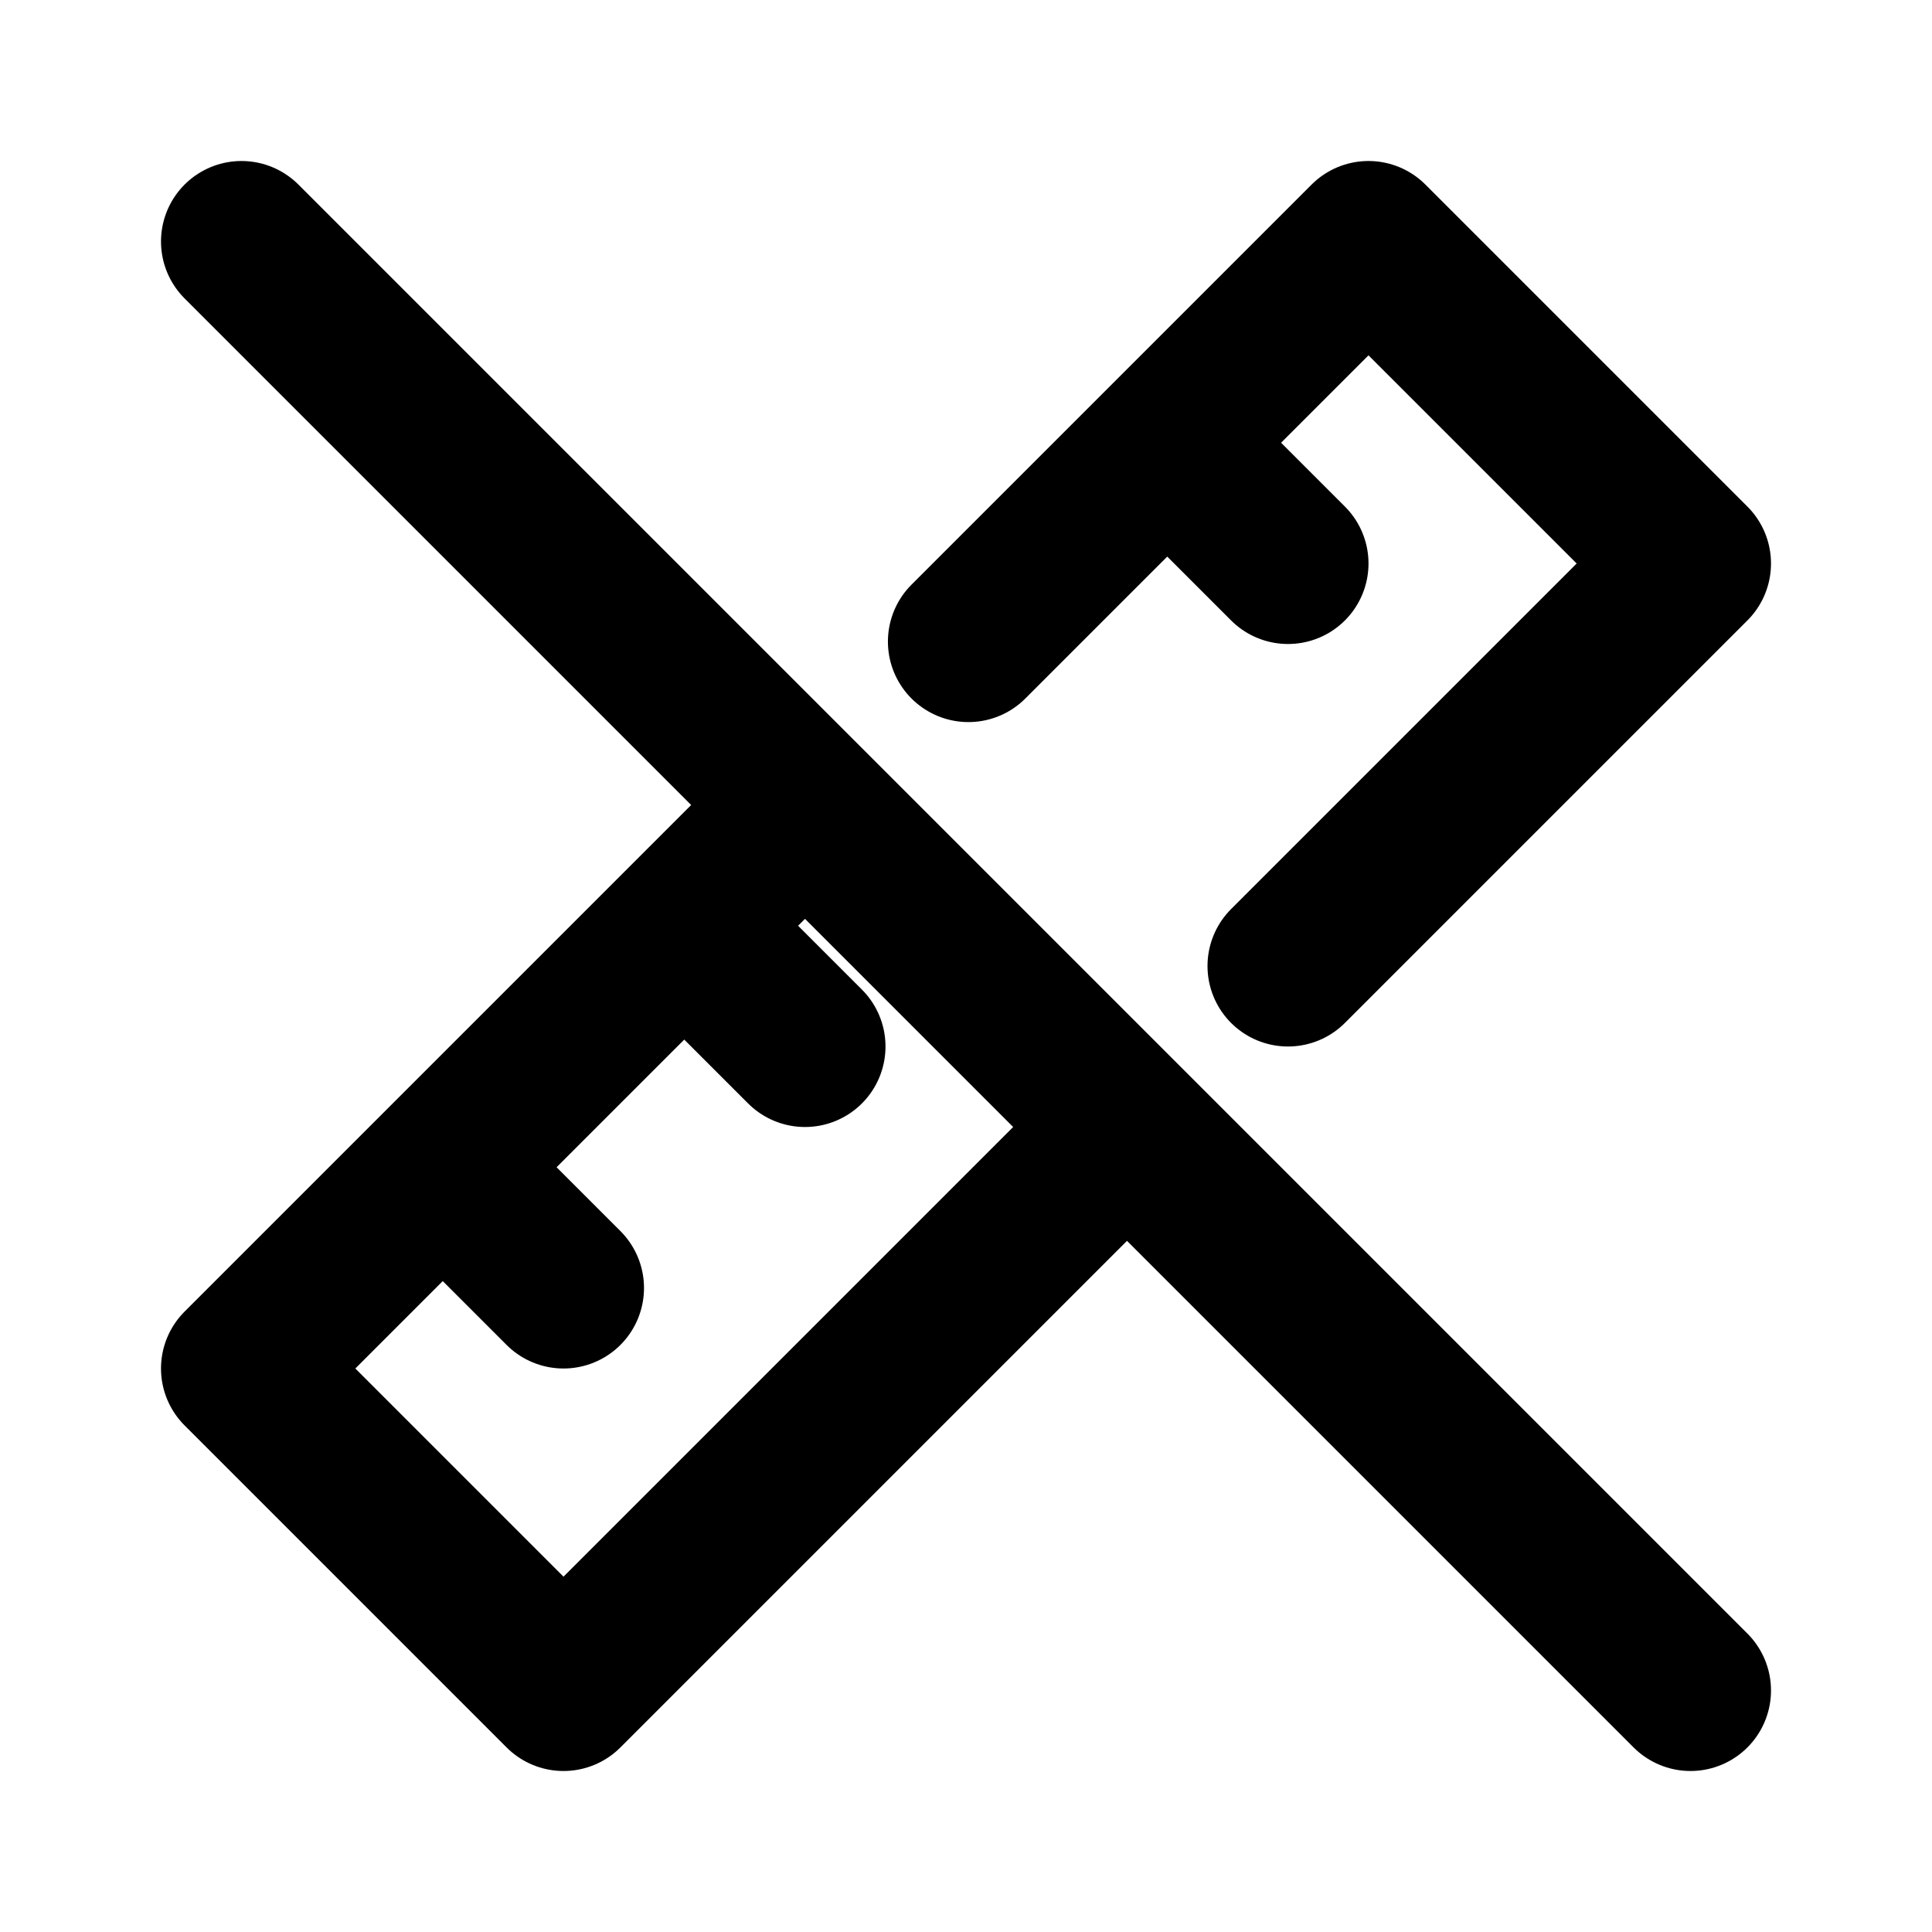
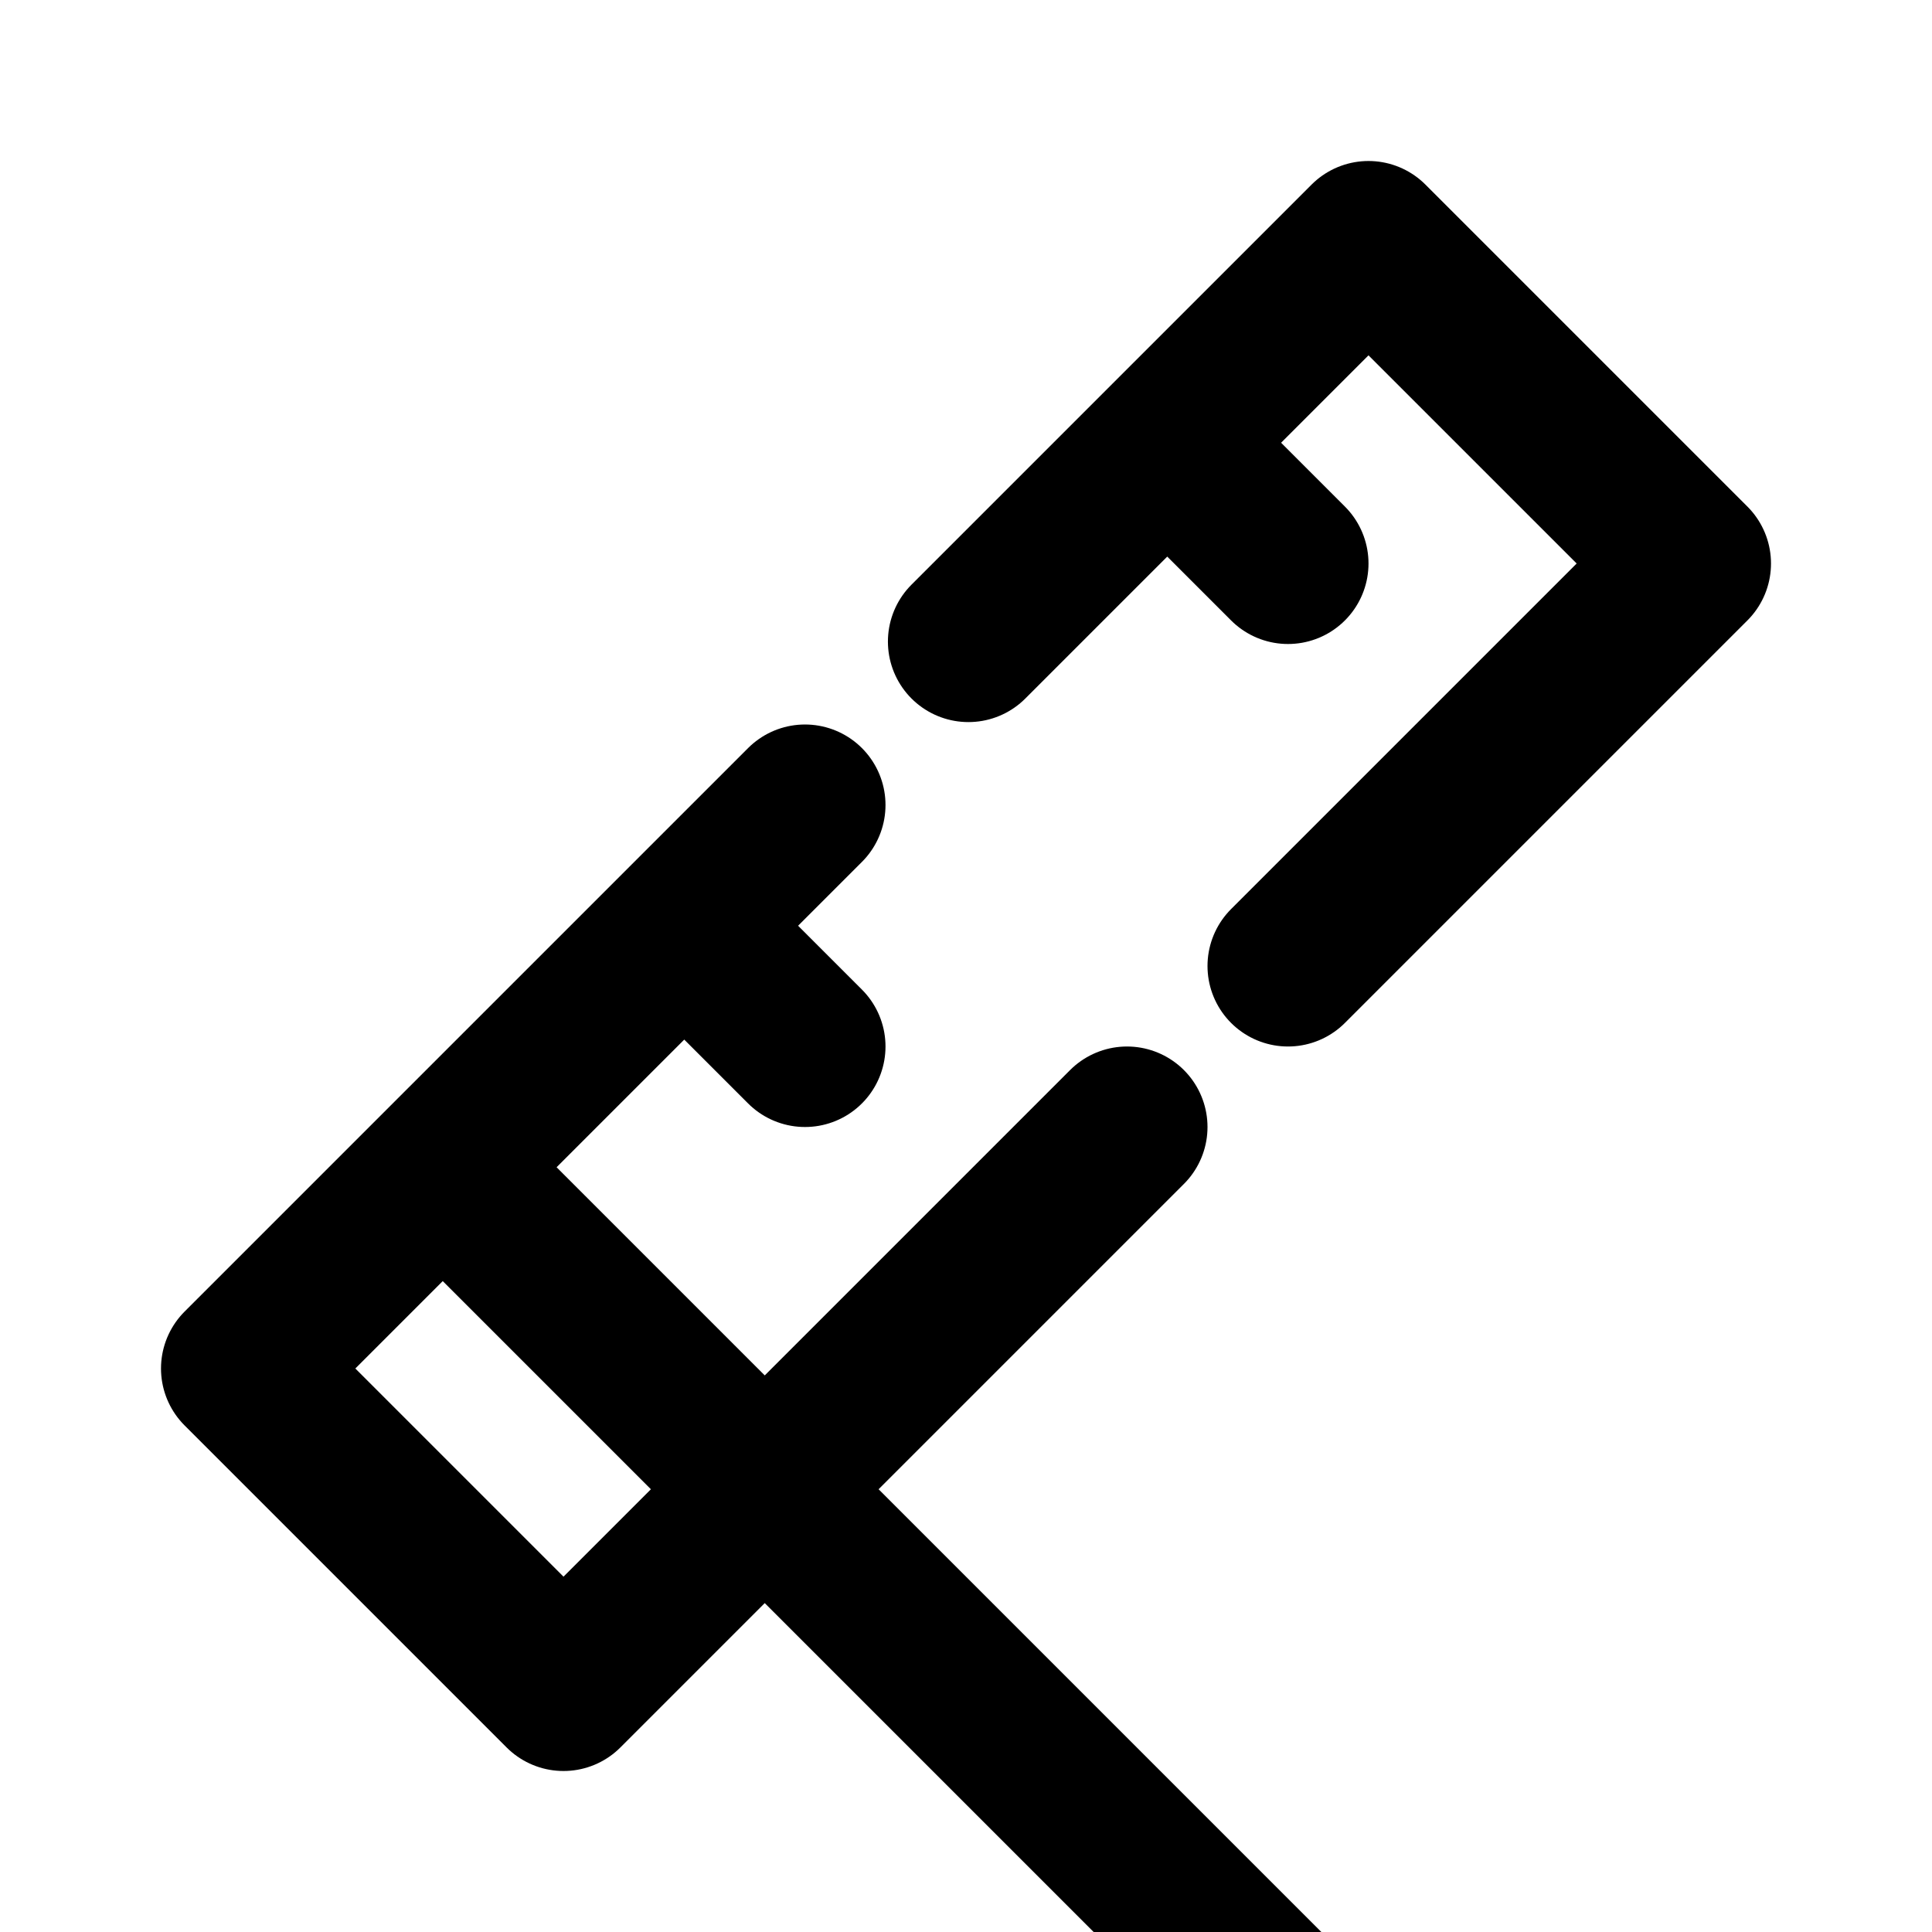
<svg xmlns="http://www.w3.org/2000/svg" width="800" height="800" viewBox="0 0 24 24">
-   <path fill="none" stroke="currentColor" stroke-linecap="round" stroke-linejoin="round" stroke-width="2" d="M12.03 7.97L17 3l4 4l-5 5m-2 2l-7 7l-4-4l7-7m6-3l-1.5-1.5M10 13l-1.5-1.5M7 16l-1.5-1.5M3 3l18 18" />
+   <path fill="none" stroke="currentColor" stroke-linecap="round" stroke-linejoin="round" stroke-width="2" d="M12.03 7.97L17 3l4 4l-5 5m-2 2l-7 7l-4-4l7-7m6-3l-1.5-1.5M10 13l-1.5-1.5M7 16l-1.5-1.5l18 18" />
</svg>